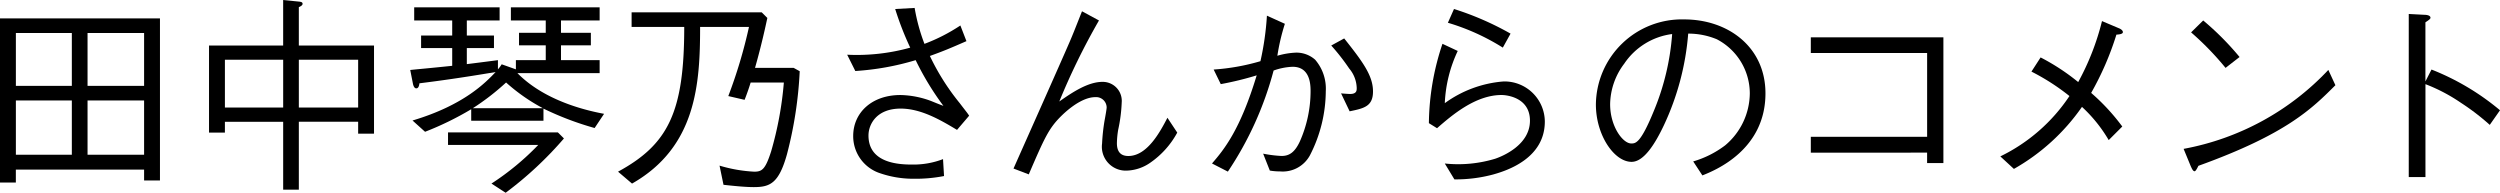
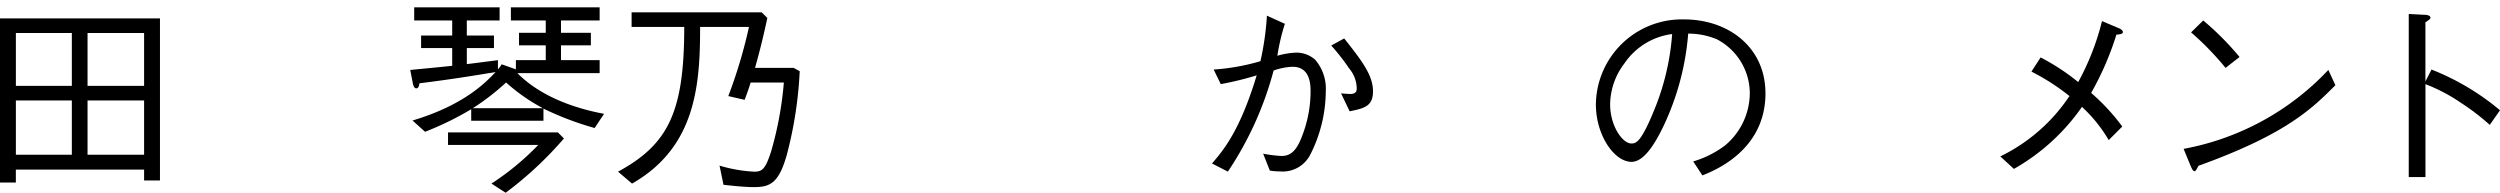
<svg xmlns="http://www.w3.org/2000/svg" width="247.559" height="19.087" viewBox="0 0 247.559 19.087">
  <g transform="translate(0 0)">
    <g transform="translate(0)">
      <path d="M550.049,3444.851V3428.6h15.84v16.047h-1.571v-1.075h-12.7v1.282Zm7.113-9.574v-5.232h-5.541v5.232Zm0,6.824v-5.377h-5.541v5.377Zm7.156-6.824v-5.232h-5.6v5.232Zm0,6.824v-5.377h-5.6v5.377Z" transform="translate(-550.049 -3426.777)" />
-       <path d="M591.841,3439.456v-1.179h-5.873V3445h-1.551v-6.721h-5.77v1.075h-1.572v-8.623h7.341v-4.508l1.448.145c.269.021.476.042.476.228,0,.145-.165.248-.372.331v3.8h7.445v8.727Zm-7.424-7.32h-5.77v4.735h5.77Zm7.424,0h-5.873v4.735h5.873Z" transform="translate(-556.376 -3426.221)" />
      <path d="M621.347,3439.119a30.04,30.04,0,0,1-5.066-1.923v1.2h-7.155v-1.137a30.36,30.36,0,0,1-4.57,2.233l-1.241-1.117c5.128-1.53,7.258-3.784,8.23-4.8-3.453.579-5.563.869-7.548,1.117-.021.207-.083.5-.31.5s-.31-.352-.331-.455l-.269-1.365c.765-.083,1.8-.166,4.157-.414V3431.2h-3.081v-1.241h3.081v-1.489H603.48v-1.3h8.458v1.3h-3.247v1.489h2.688v1.241h-2.688v1.592c.682-.083,1.489-.186,3.081-.393v.91a3.439,3.439,0,0,0,.372-.5l1.406.5v-.91h2.957v-1.468h-2.647v-1.241h2.647v-1.22h-3.453v-1.3h8.789v1.3h-3.826v1.22h2.957v1.241h-2.957v1.468h3.826v1.282H613.7c2.275,2.316,5.687,3.495,8.582,4.032Zm-8.809,6.411-1.406-.91a26.18,26.18,0,0,0,4.632-3.826H606.83v-1.241h10.877l.6.6A35.961,35.961,0,0,1,612.537,3445.529Zm.041-10.919a23.81,23.81,0,0,1-3.288,2.543h6.928A18.11,18.11,0,0,1,612.579,3434.611Z" transform="translate(-562.465 -3426.442)" />
      <path d="M646.688,3441.855c-.807,2.916-1.7,3.267-3.288,3.267-.889,0-2.047-.124-3-.228l-.393-1.9a14.354,14.354,0,0,0,3.433.6c.765,0,1.1-.207,1.675-2.006a34.4,34.4,0,0,0,1.261-6.824h-3.288c-.124.414-.331,1.034-.6,1.716l-1.613-.372a48.348,48.348,0,0,0,2.047-6.845h-4.839c0,5.625-.372,11.891-6.741,15.51l-1.385-1.179c4.984-2.709,6.555-5.914,6.555-14.331H631.3v-1.448h12.883l.558.558c-.186.868-.579,2.688-1.22,4.942h3.826l.6.331A39.779,39.779,0,0,1,646.688,3441.855Z" transform="translate(-568.756 -3426.594)" />
-       <path d="M666.262,3427.247a18.546,18.546,0,0,0,.972,3.557,17.566,17.566,0,0,0,3.557-1.82l.6,1.551c-1.7.744-2.3.992-3.62,1.468a22.961,22.961,0,0,0,2.957,4.674c.662.868.744.951.931,1.24l-1.2,1.406c-1.592-.951-3.536-2.109-5.583-2.109-2.378,0-3.185,1.551-3.185,2.667,0,2.792,3.123,2.875,4.363,2.875a8.188,8.188,0,0,0,3.019-.538l.1,1.675a14.665,14.665,0,0,1-3.019.269,10.081,10.081,0,0,1-3.288-.538,3.854,3.854,0,0,1-2.688-3.7c0-2.3,1.84-4.053,4.674-4.053a9.1,9.1,0,0,1,3.061.6c.806.331.827.331,1.2.475a27.858,27.858,0,0,1-2.75-4.529,26.321,26.321,0,0,1-5.976,1.075l-.806-1.613a19.676,19.676,0,0,0,6.244-.7,29.738,29.738,0,0,1-1.489-3.826Z" transform="translate(-575.691 -3426.461)" />
-       <path d="M689.551,3428.589a66.427,66.427,0,0,0-3.929,8.024c1.323-.931,2.854-1.944,4.281-1.944a1.884,1.884,0,0,1,1.9,2.047,15.423,15.423,0,0,1-.352,2.709,8.862,8.862,0,0,0-.124,1.323c0,1.137.7,1.261,1.137,1.261,1.882,0,3.164-2.44,3.867-3.784l.972,1.468a8.581,8.581,0,0,1-2.668,2.978,4.3,4.3,0,0,1-2.337.786,2.366,2.366,0,0,1-2.439-2.688,19.071,19.071,0,0,1,.247-2.275c.041-.207.207-1.117.207-1.3a1.042,1.042,0,0,0-1.117-1.013c-1.53,0-3.205,1.7-3.412,1.9-1.22,1.22-1.634,2.151-3.185,5.749l-1.51-.579c.869-1.964,4.736-10.629,5.5-12.407.372-.848.641-1.551,1.282-3.164Z" transform="translate(-580.727 -3426.562)" />
      <path d="M706.914,3433.581a21.332,21.332,0,0,0,4.633-.827,28.156,28.156,0,0,0,.641-4.508l1.778.806a20.632,20.632,0,0,0-.744,3.164,7.678,7.678,0,0,1,1.84-.31,2.786,2.786,0,0,1,1.9.7,4.383,4.383,0,0,1,1.055,3.122,14,14,0,0,1-1.571,6.349,3.062,3.062,0,0,1-2.958,1.592,5.951,5.951,0,0,1-1.012-.083l-.662-1.675a12.317,12.317,0,0,0,1.821.228c.764,0,1.3-.352,1.8-1.406a12.3,12.3,0,0,0,1.076-5.025c0-.724-.083-2.4-1.779-2.4a6.252,6.252,0,0,0-1.882.372,33.239,33.239,0,0,1-4.529,10.009l-1.571-.806c1.2-1.386,2.792-3.33,4.425-8.727a31.149,31.149,0,0,1-3.557.869Zm12.925-3.081c1.862,2.337,2.854,3.7,2.854,5.252,0,1.489-.91,1.675-2.315,1.965l-.848-1.778c.124.021.806.062.889.062.661,0,.661-.352.661-.579a3.107,3.107,0,0,0-.745-1.944,20.661,20.661,0,0,0-1.778-2.275Z" transform="translate(-586.733 -3426.695)" />
-       <path d="M737.65,3431.539a13.422,13.422,0,0,0-1.282,5.17,11.376,11.376,0,0,1,5.831-2.151,4,4,0,0,1,4.074,3.97c0,3.64-3.722,4.86-5.148,5.252a14.321,14.321,0,0,1-3.806.476l-.951-1.572a12.625,12.625,0,0,0,5-.476c.786-.269,3.433-1.385,3.433-3.764,0-2.3-2.3-2.543-2.812-2.543-2.6,0-4.942,2.027-6.389,3.288l-.807-.5a25.265,25.265,0,0,1,1.344-7.858Zm-.371-4.156a29.065,29.065,0,0,1,5.6,2.44l-.766,1.385a21.868,21.868,0,0,0-5.439-2.461Z" transform="translate(-593.299 -3426.493)" />
      <path d="M766.02,3442.794a9.785,9.785,0,0,0,3.164-1.592,6.791,6.791,0,0,0,2.44-5.149,6.049,6.049,0,0,0-3.267-5.356,7.338,7.338,0,0,0-2.833-.559,26.151,26.151,0,0,1-2.4,9.058c-.869,1.84-1.985,3.64-3.205,3.64-1.738,0-3.536-2.668-3.536-5.667a8.515,8.515,0,0,1,8.747-8.437c4.343,0,8.044,2.729,8.044,7.321,0,5.625-5.005,7.63-6.245,8.126Zm-6.8-9.719a6.791,6.791,0,0,0-1.427,4.053c0,2.212,1.261,3.888,2.089,3.888.434,0,.931,0,2.275-3.309a24.423,24.423,0,0,0,1.778-7.527A6.747,6.747,0,0,0,759.216,3433.075Z" transform="translate(-598.352 -3426.809)" />
-       <path d="M784.171,3442.469V3440.9h11.518V3432.6H784.171v-1.551H797.3V3443.5h-1.613v-1.034Z" transform="translate(-604.858 -3427.352)" />
      <path d="M812.662,3432.546a21.414,21.414,0,0,1,3.722,2.44,25.018,25.018,0,0,0,2.357-6.039l1.654.7c.165.062.414.207.414.393,0,.166-.269.228-.641.248a29.263,29.263,0,0,1-2.5,5.77,20.74,20.74,0,0,1,3.081,3.329l-1.344,1.344a14.344,14.344,0,0,0-2.647-3.288,20.487,20.487,0,0,1-6.741,6.142l-1.344-1.24a17.282,17.282,0,0,0,6.845-5.976,21.772,21.772,0,0,0-3.764-2.42Z" transform="translate(-610.593 -3426.859)" />
      <path d="M847.4,3435.278c-2.317,2.316-4.84,4.839-13.566,7.982-.021.041-.247.538-.372.538-.165,0-.269-.248-.393-.517l-.7-1.7a26.16,26.16,0,0,0,14.331-7.817Zm-10.877-1.716a28.824,28.824,0,0,0-3.413-3.516l1.2-1.179a27.888,27.888,0,0,1,3.6,3.619Z" transform="translate(-616.14 -3426.84)" />
      <path d="M863.731,3433.531a24.569,24.569,0,0,1,6.783,4.032l-1.013,1.448a22.962,22.962,0,0,0-2.834-2.171,17,17,0,0,0-3.535-1.861v9.2h-1.654v-16.15l1.571.083c.1,0,.58.021.58.29,0,.124-.166.228-.5.455v5.852Z" transform="translate(-622.955 -3426.645)" />
    </g>
  </g>
</svg>